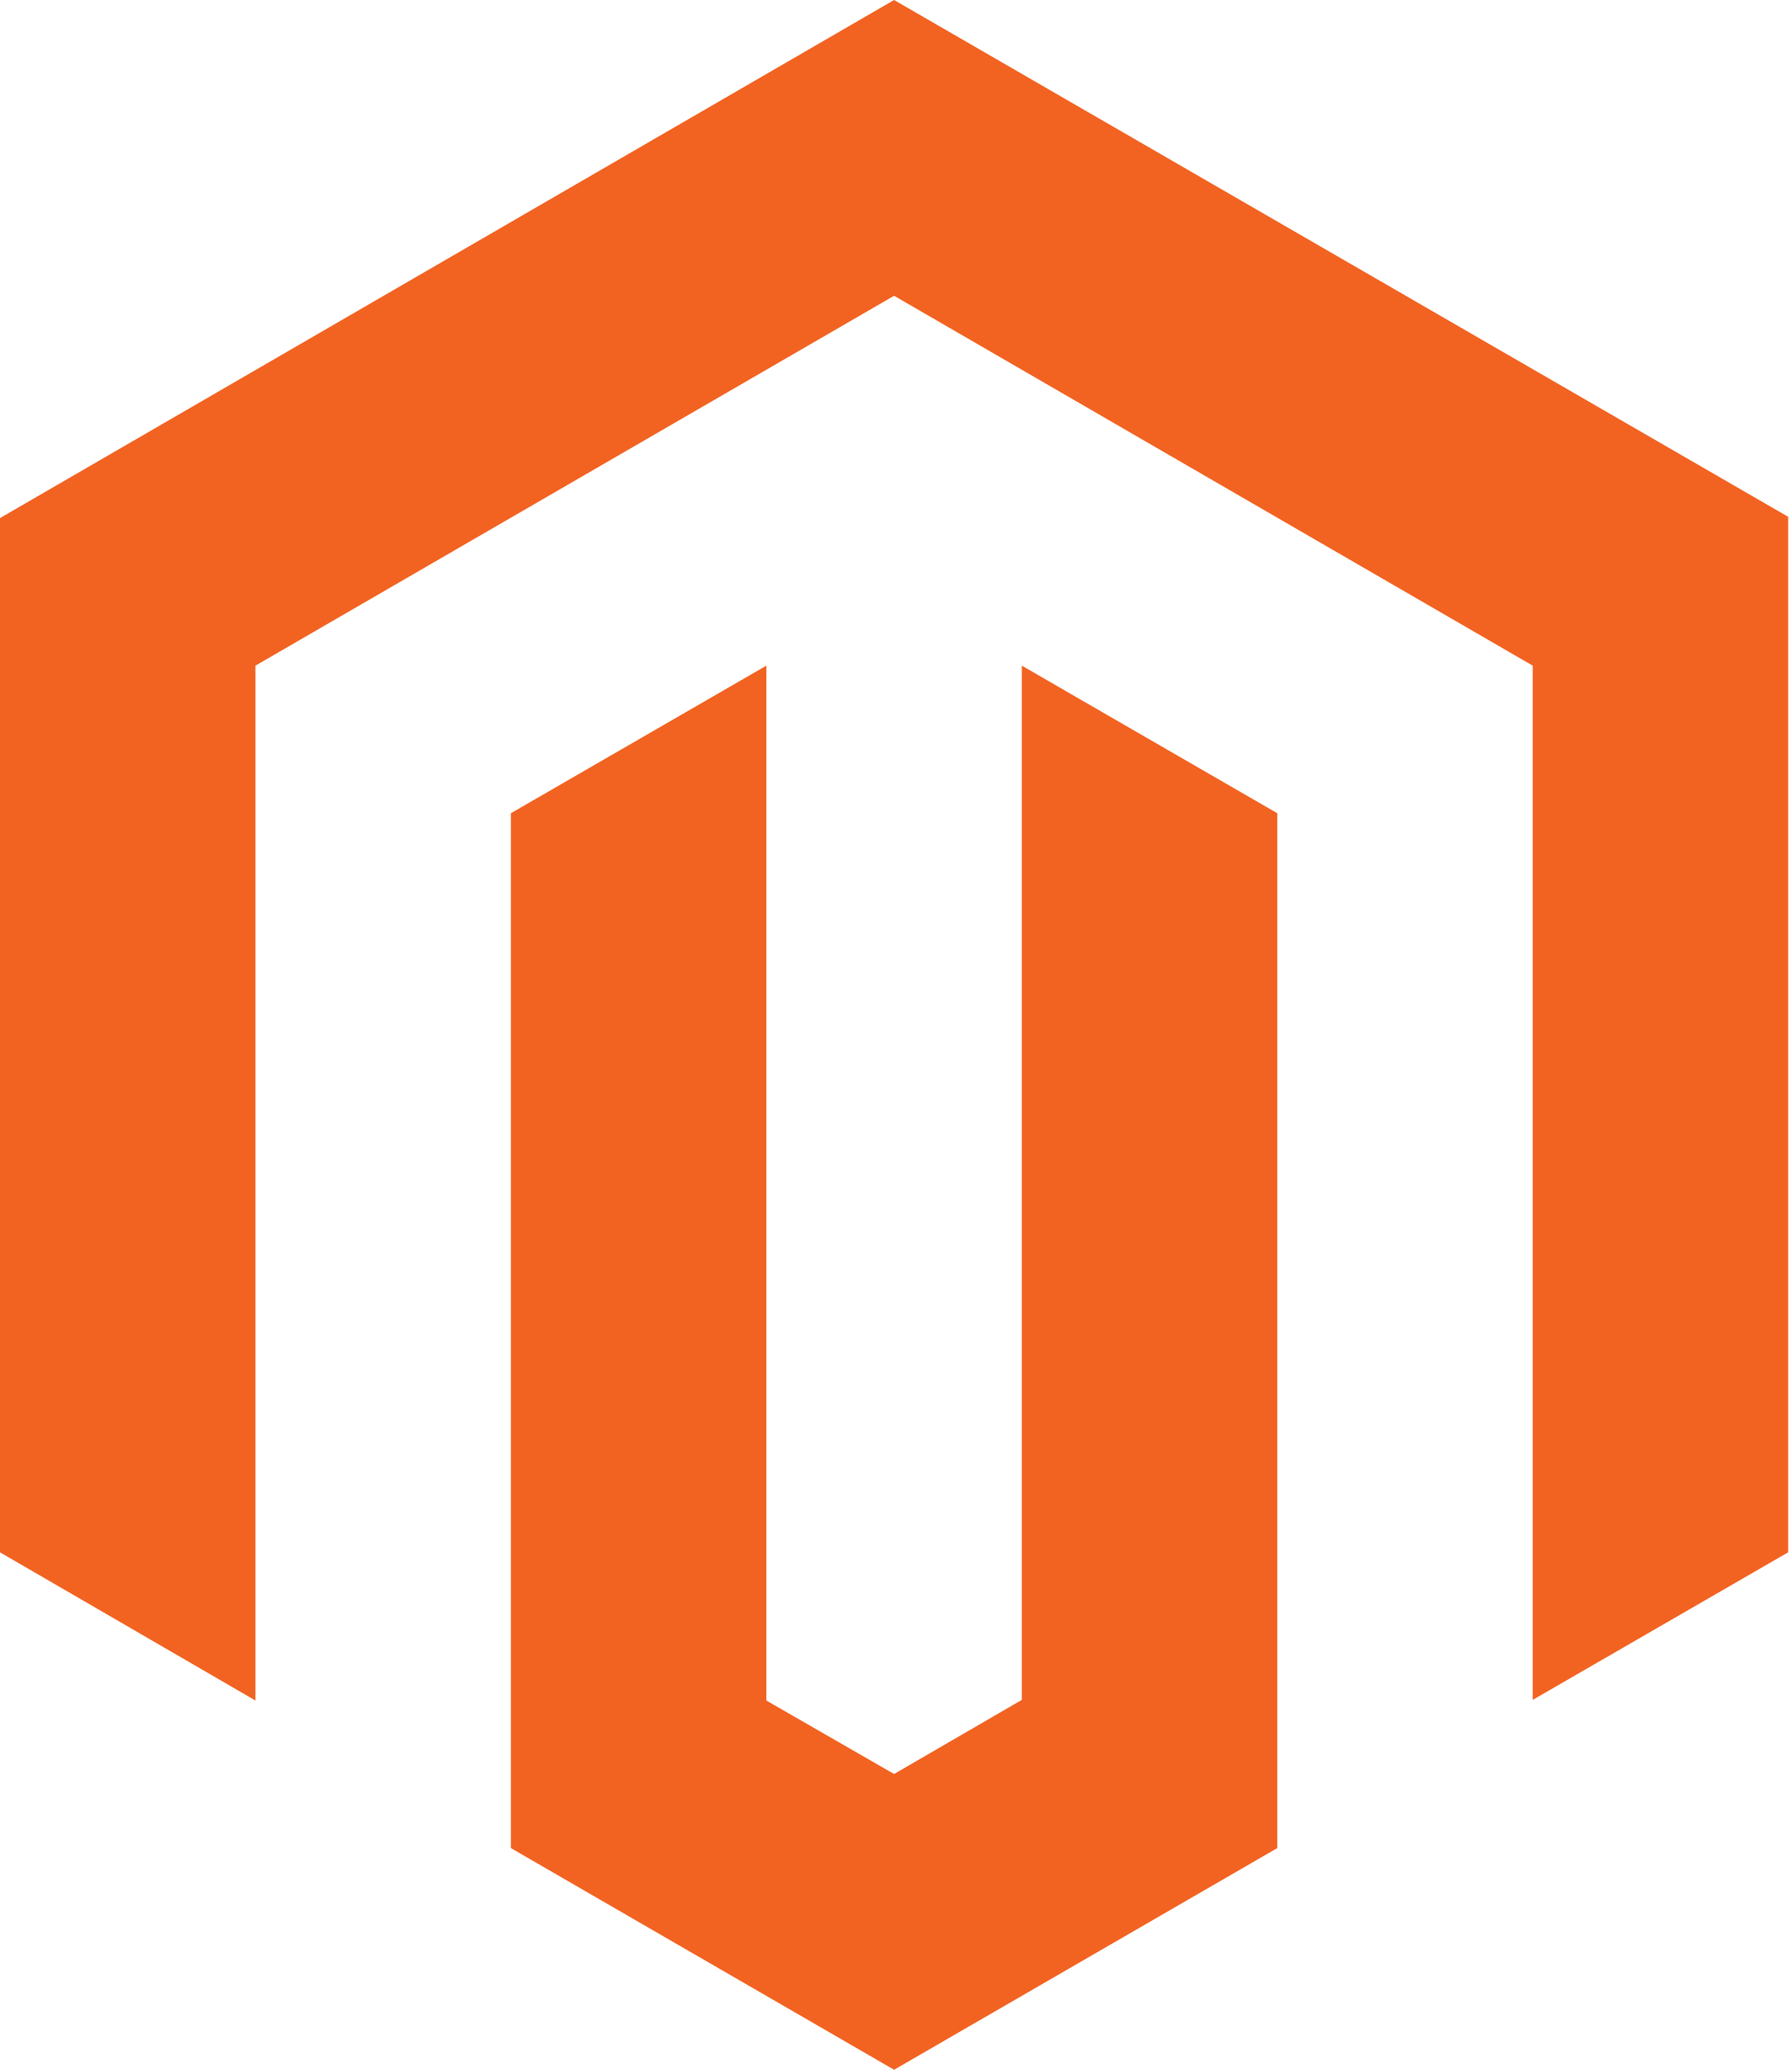
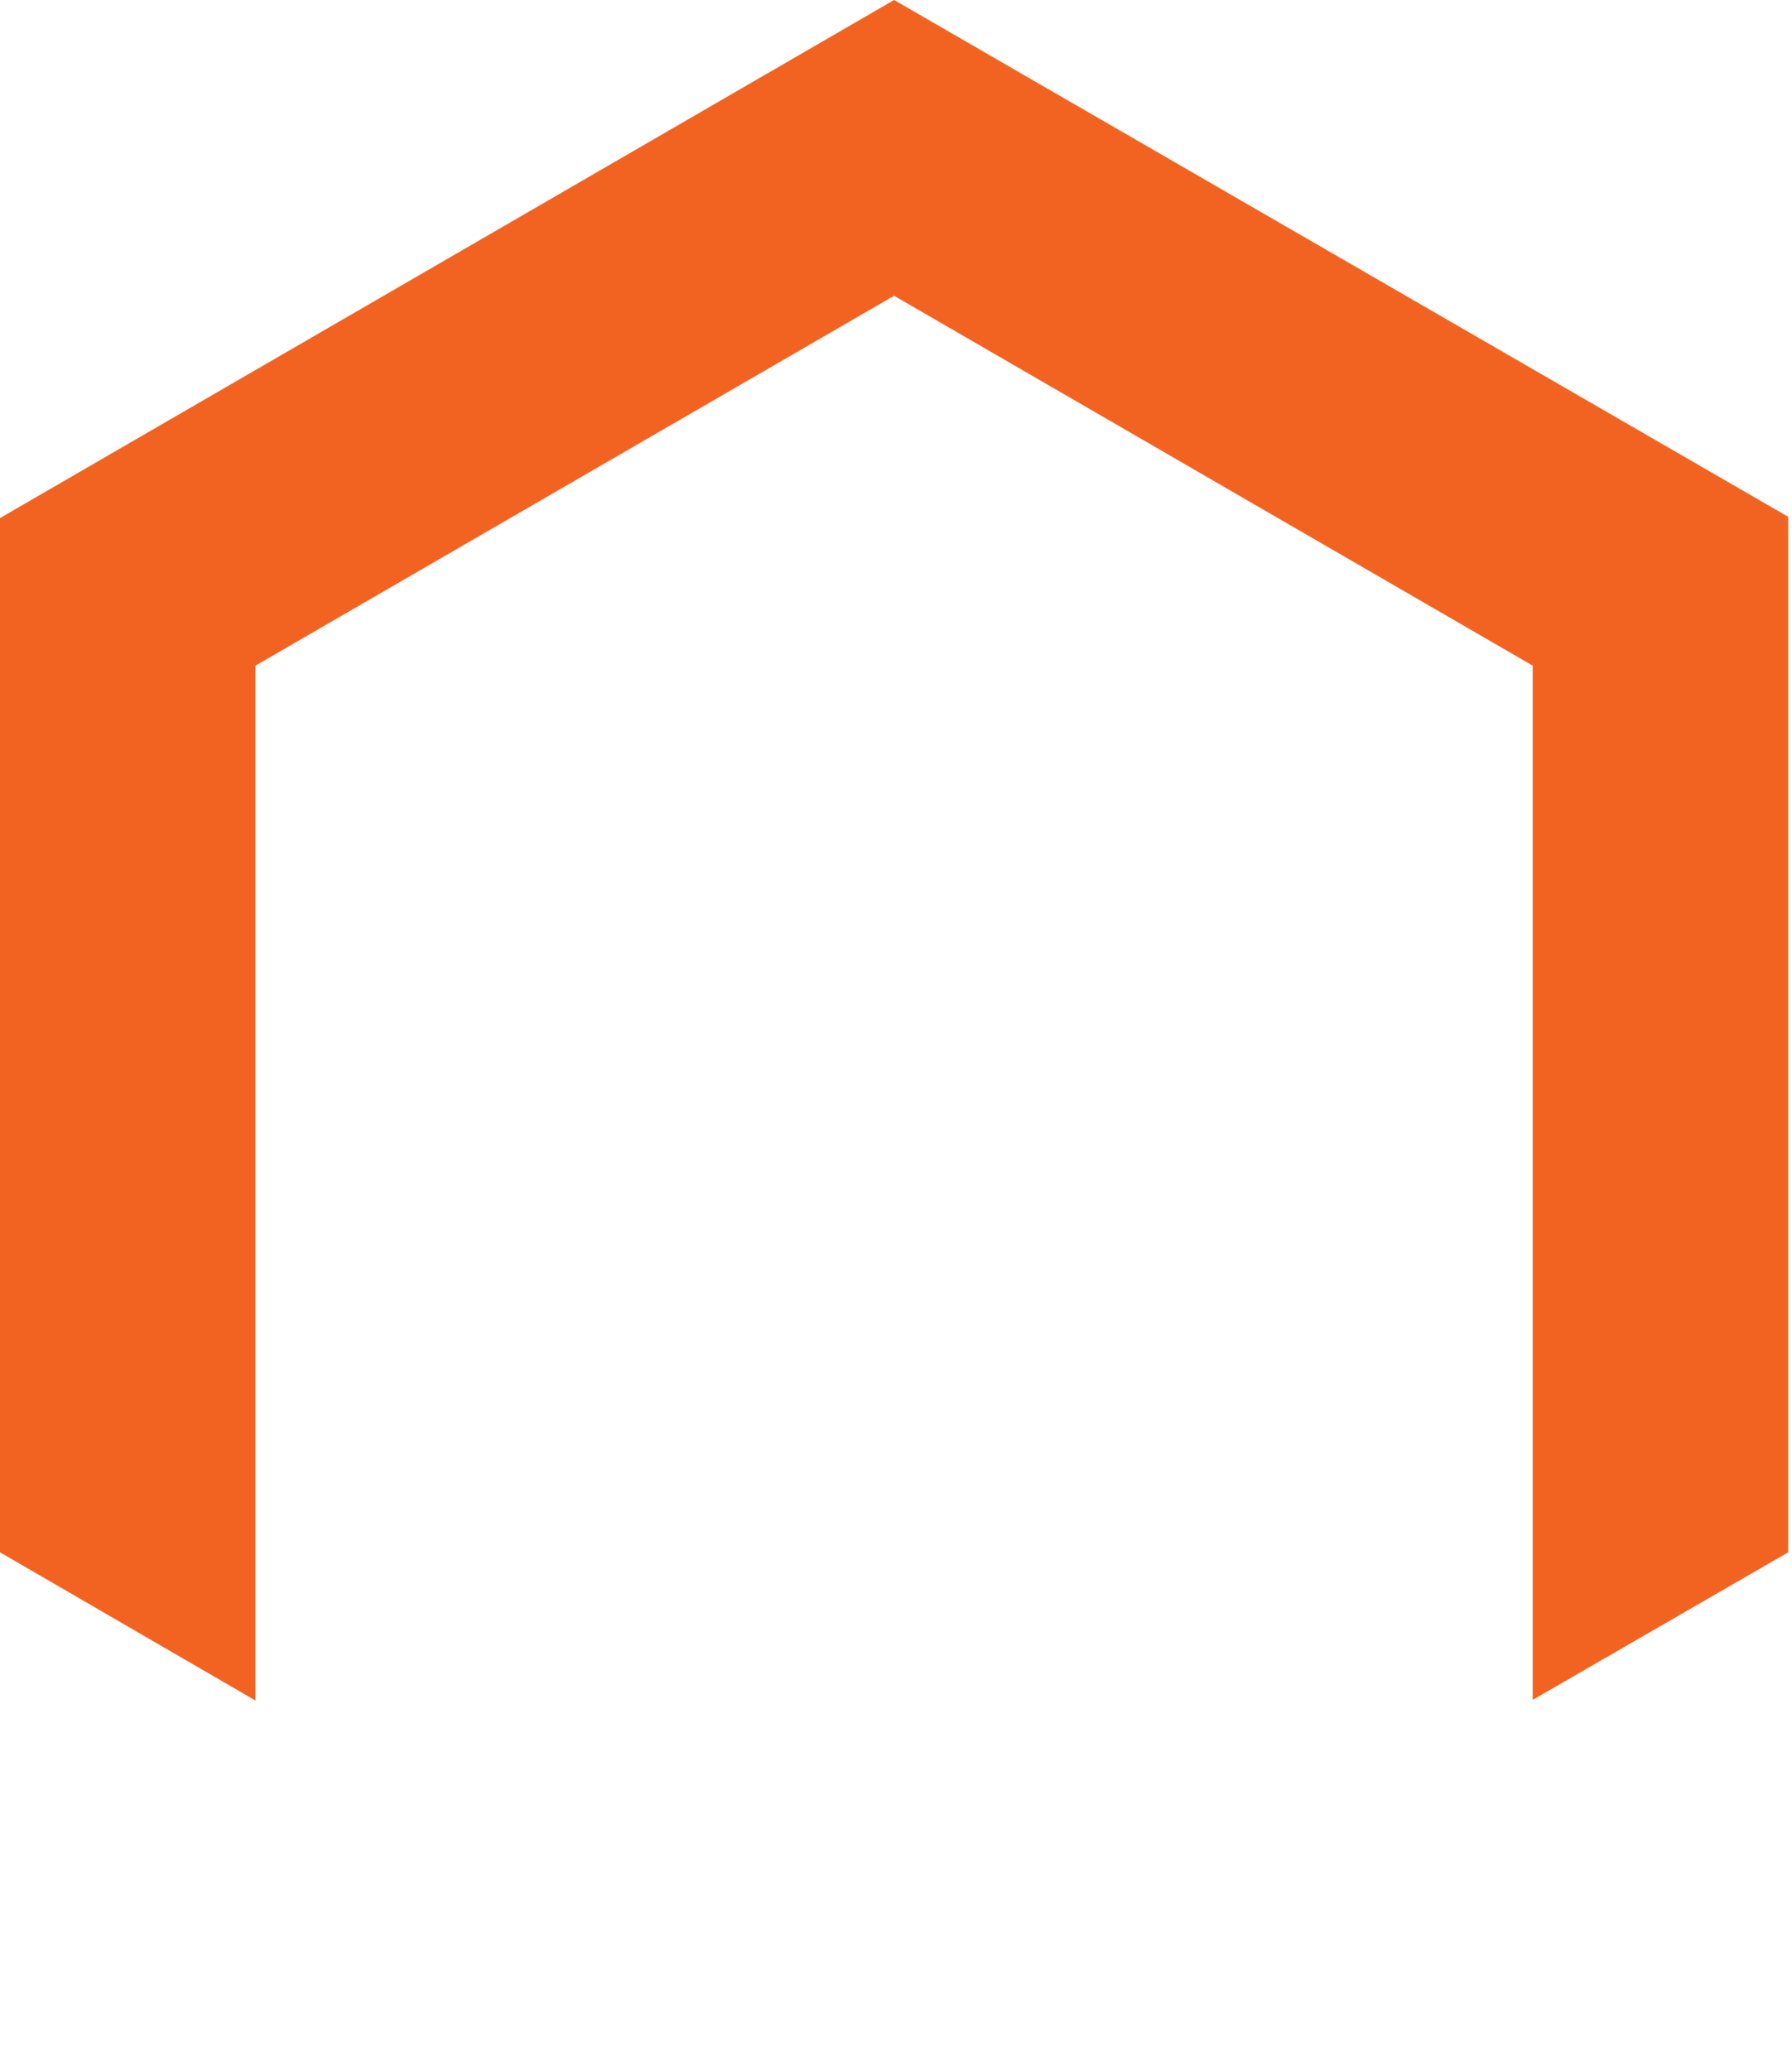
<svg xmlns="http://www.w3.org/2000/svg" viewBox="0 0 28.06 32.4">
  <g fill="#f26322">
    <path d="m14 0-14 8.11v16.19l4 2.32v-16.2l10-5.79 10 5.79v16.19l4-2.31v-16.21z" />
-     <path d="m16 26.61-2 1.16-2-1.15v-16.2l-4 2.31v16.2l6 3.47 6-3.47v-16.2l-4-2.31z" />
  </g>
</svg>